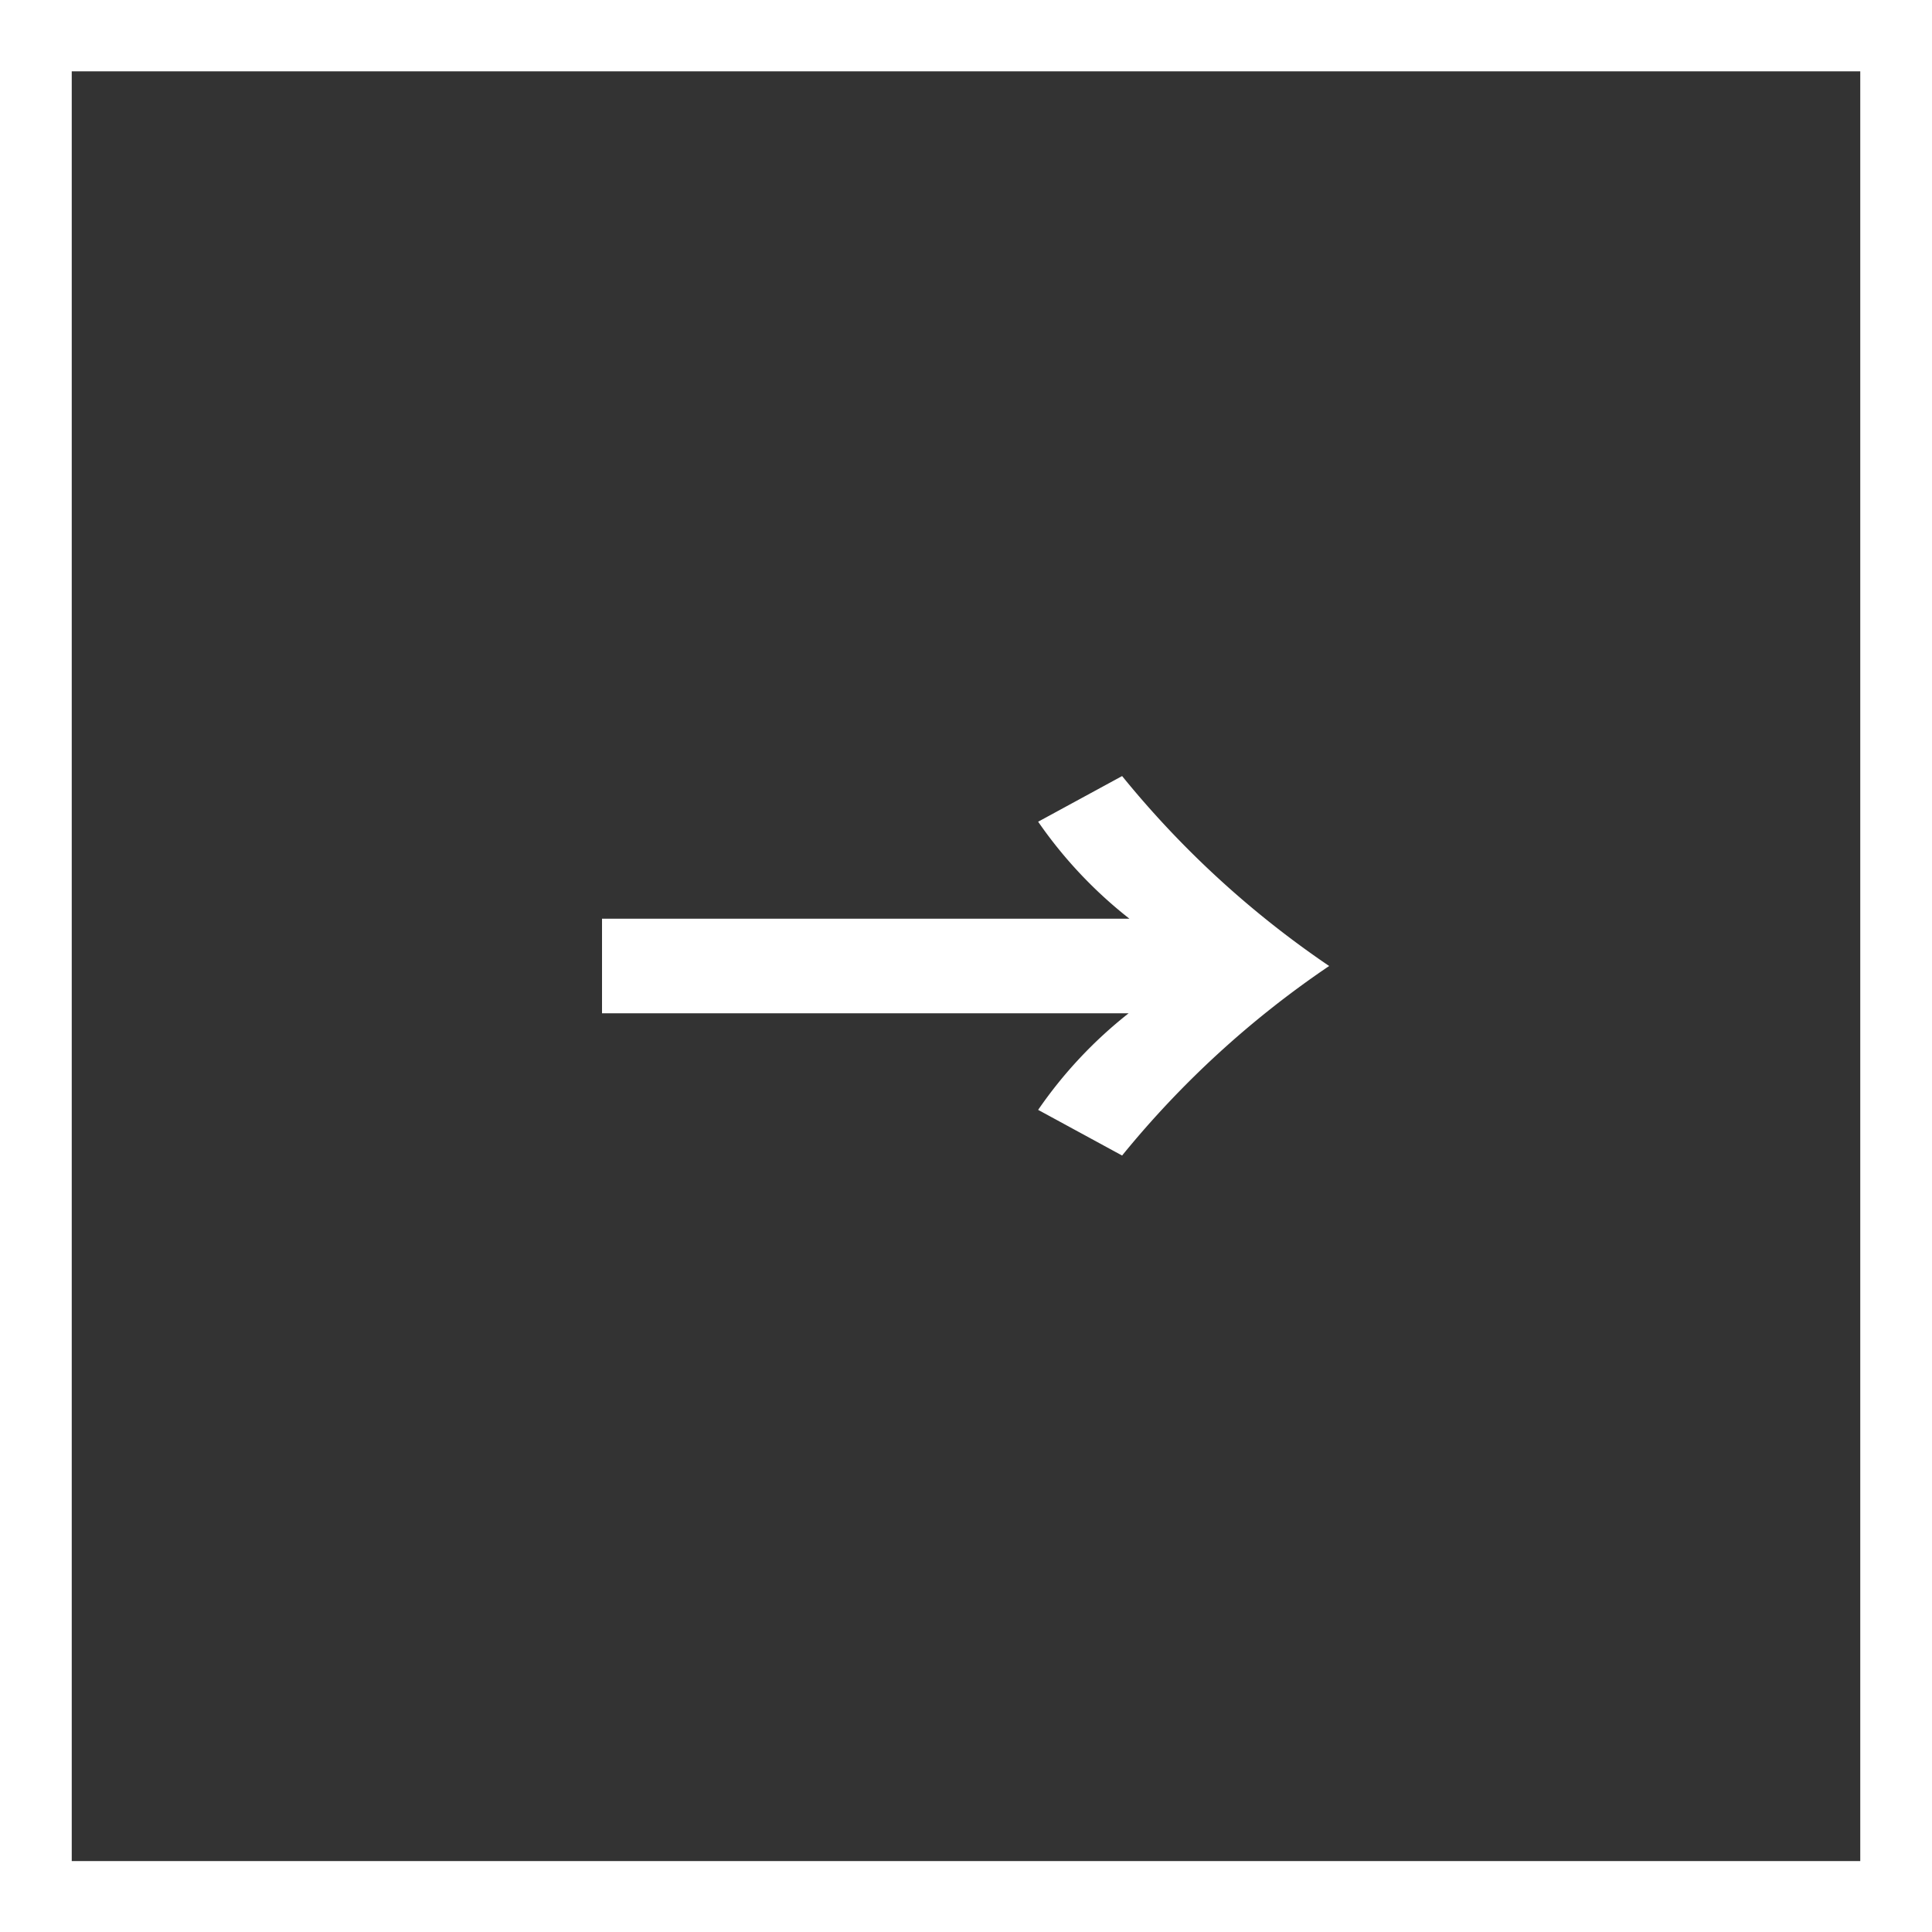
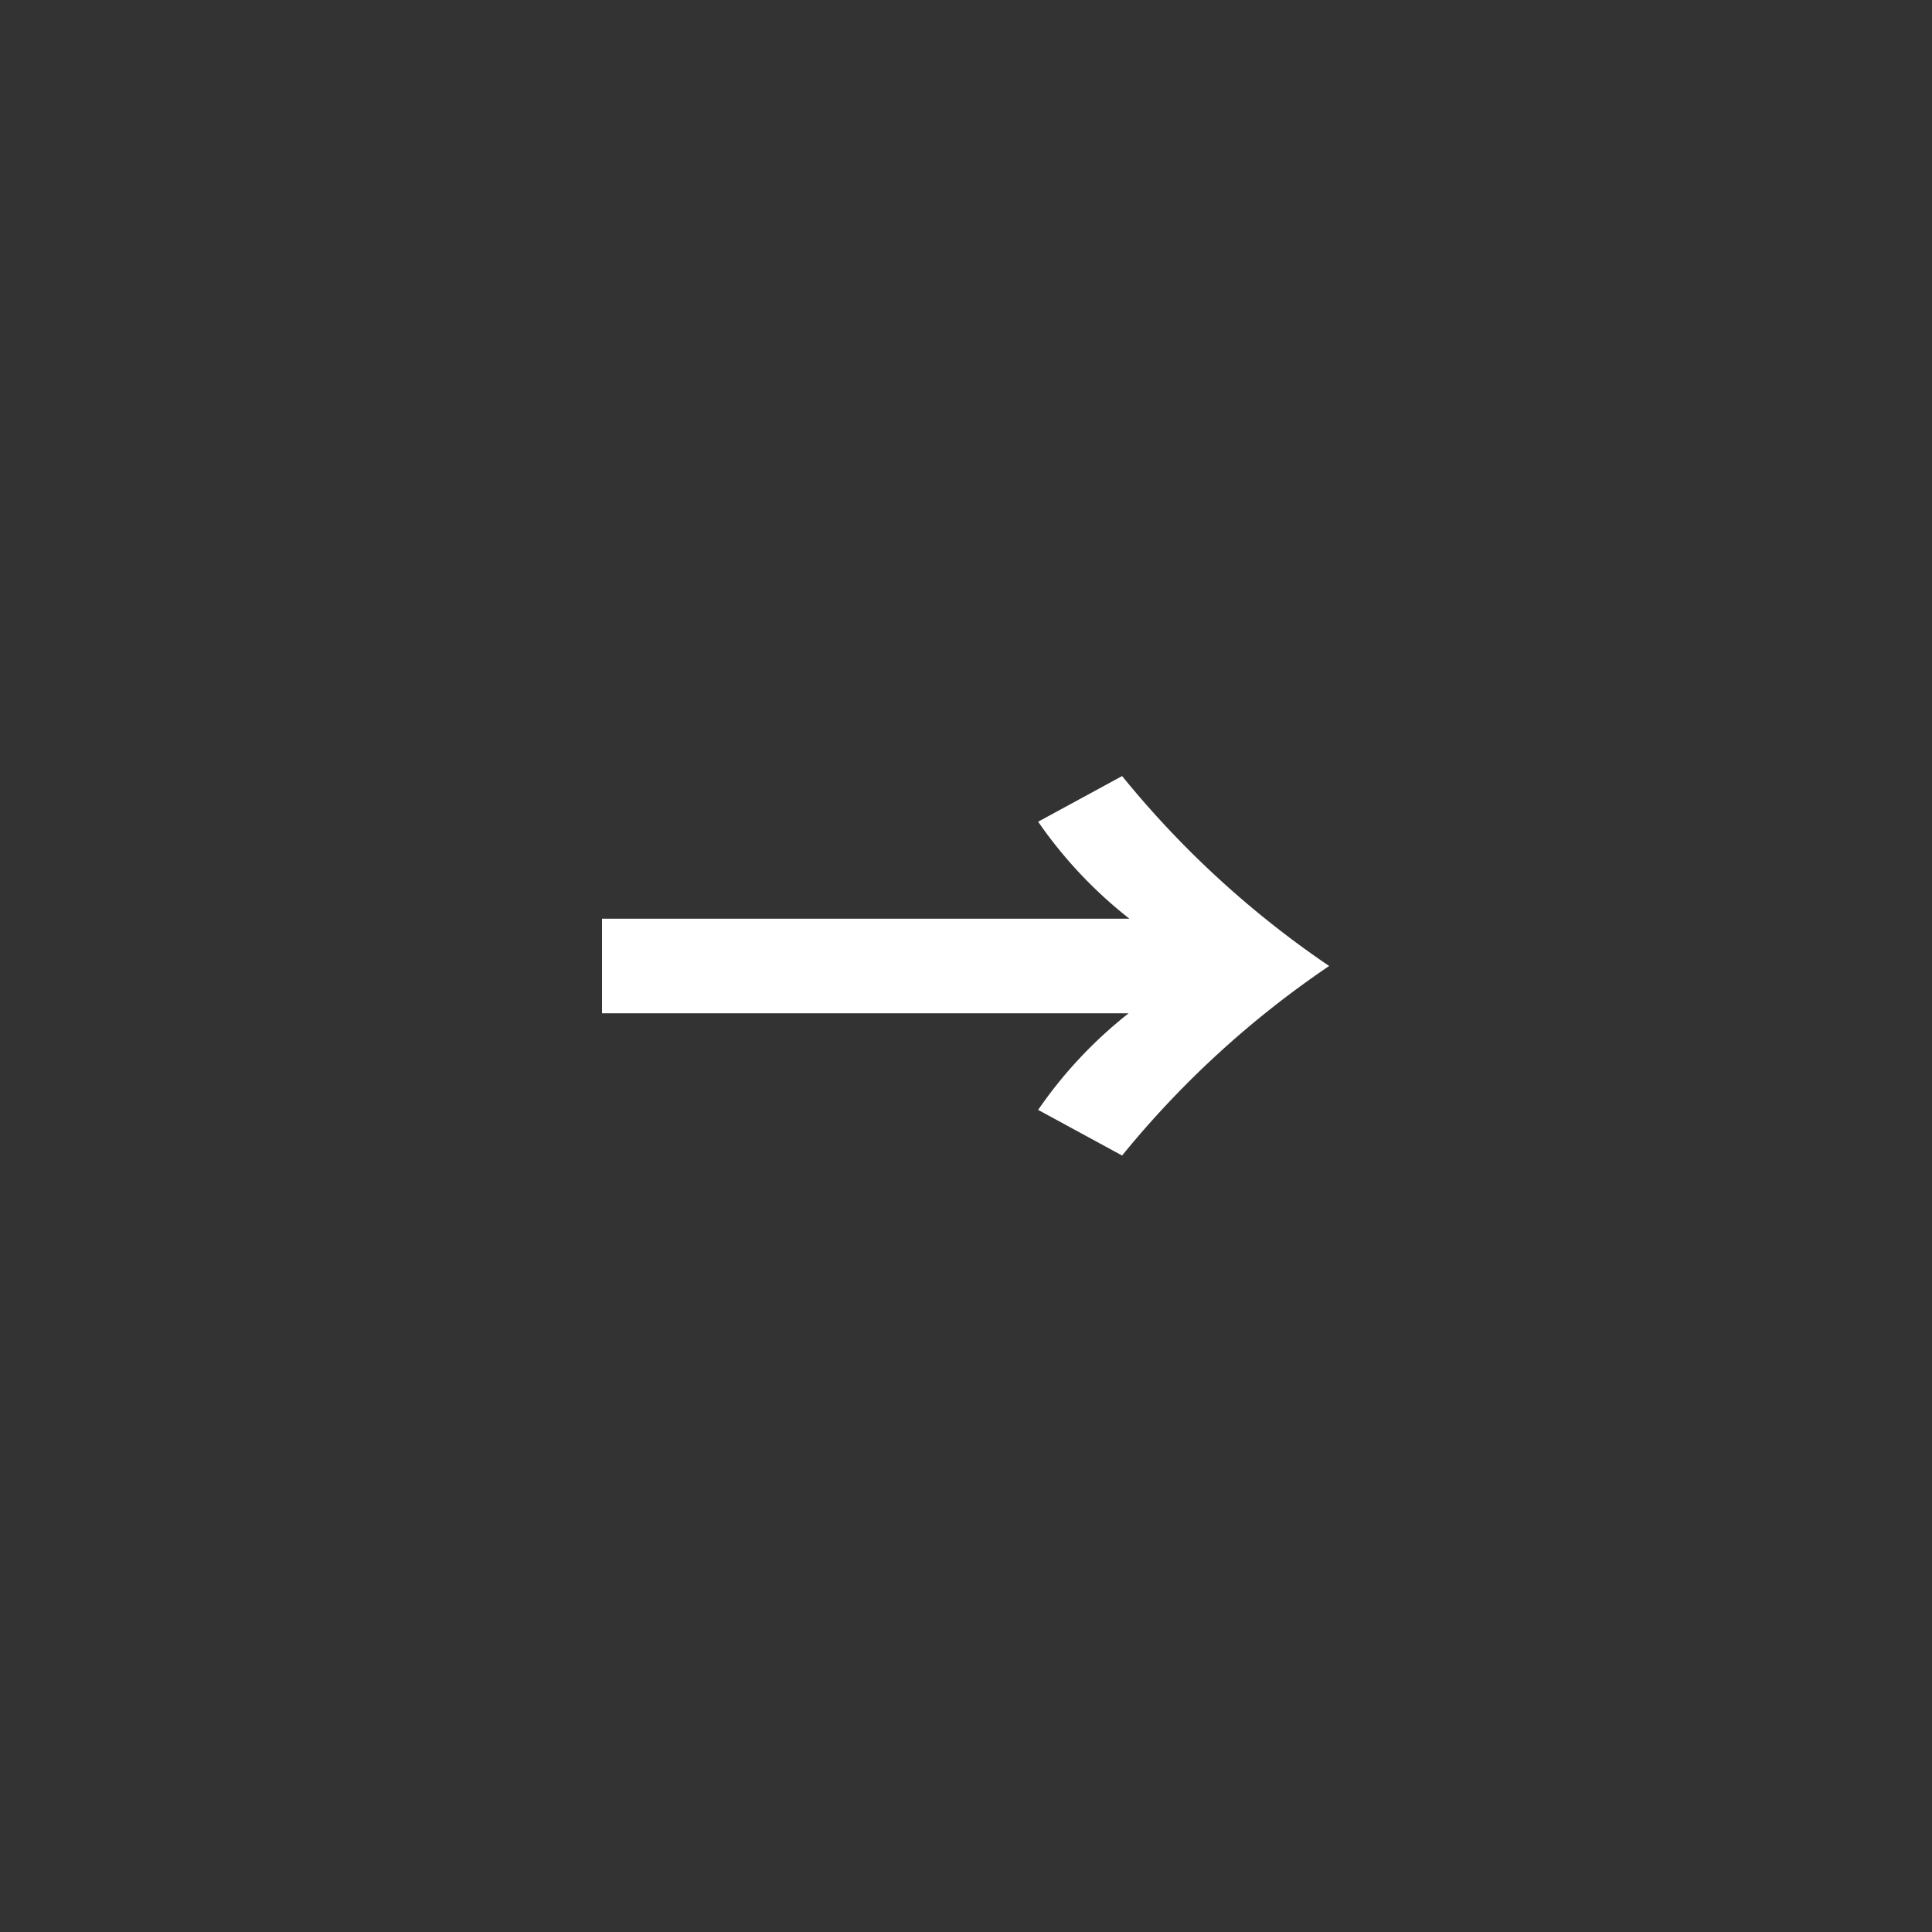
<svg xmlns="http://www.w3.org/2000/svg" id="レイヤー_1" data-name="レイヤー 1" viewBox="0 0 47.4 47.4">
  <rect x="0" y="0" width="47.4" height="47.4" fill="#333333" stroke="none" />
  <defs>
    <style>.cls-1{fill:#fff;}</style>
  </defs>
-   <path class="cls-1" d="M443.17,276.09V320H399.29V276.09h43.88m1.76-1.75h-47.4v47.4h47.4v-47.4Z" transform="translate(-397.53 -274.34)" />
  <path class="cls-1" d="M412.3,299.2v-2.32h12.94A10.89,10.89,0,0,1,423,294.5l2.06-1.12a23.59,23.59,0,0,0,5.08,4.66,23.54,23.54,0,0,0-5.08,4.65L423,301.57a10.82,10.82,0,0,1,2.22-2.37Z" transform="translate(-397.53 -274.34)" />
</svg>